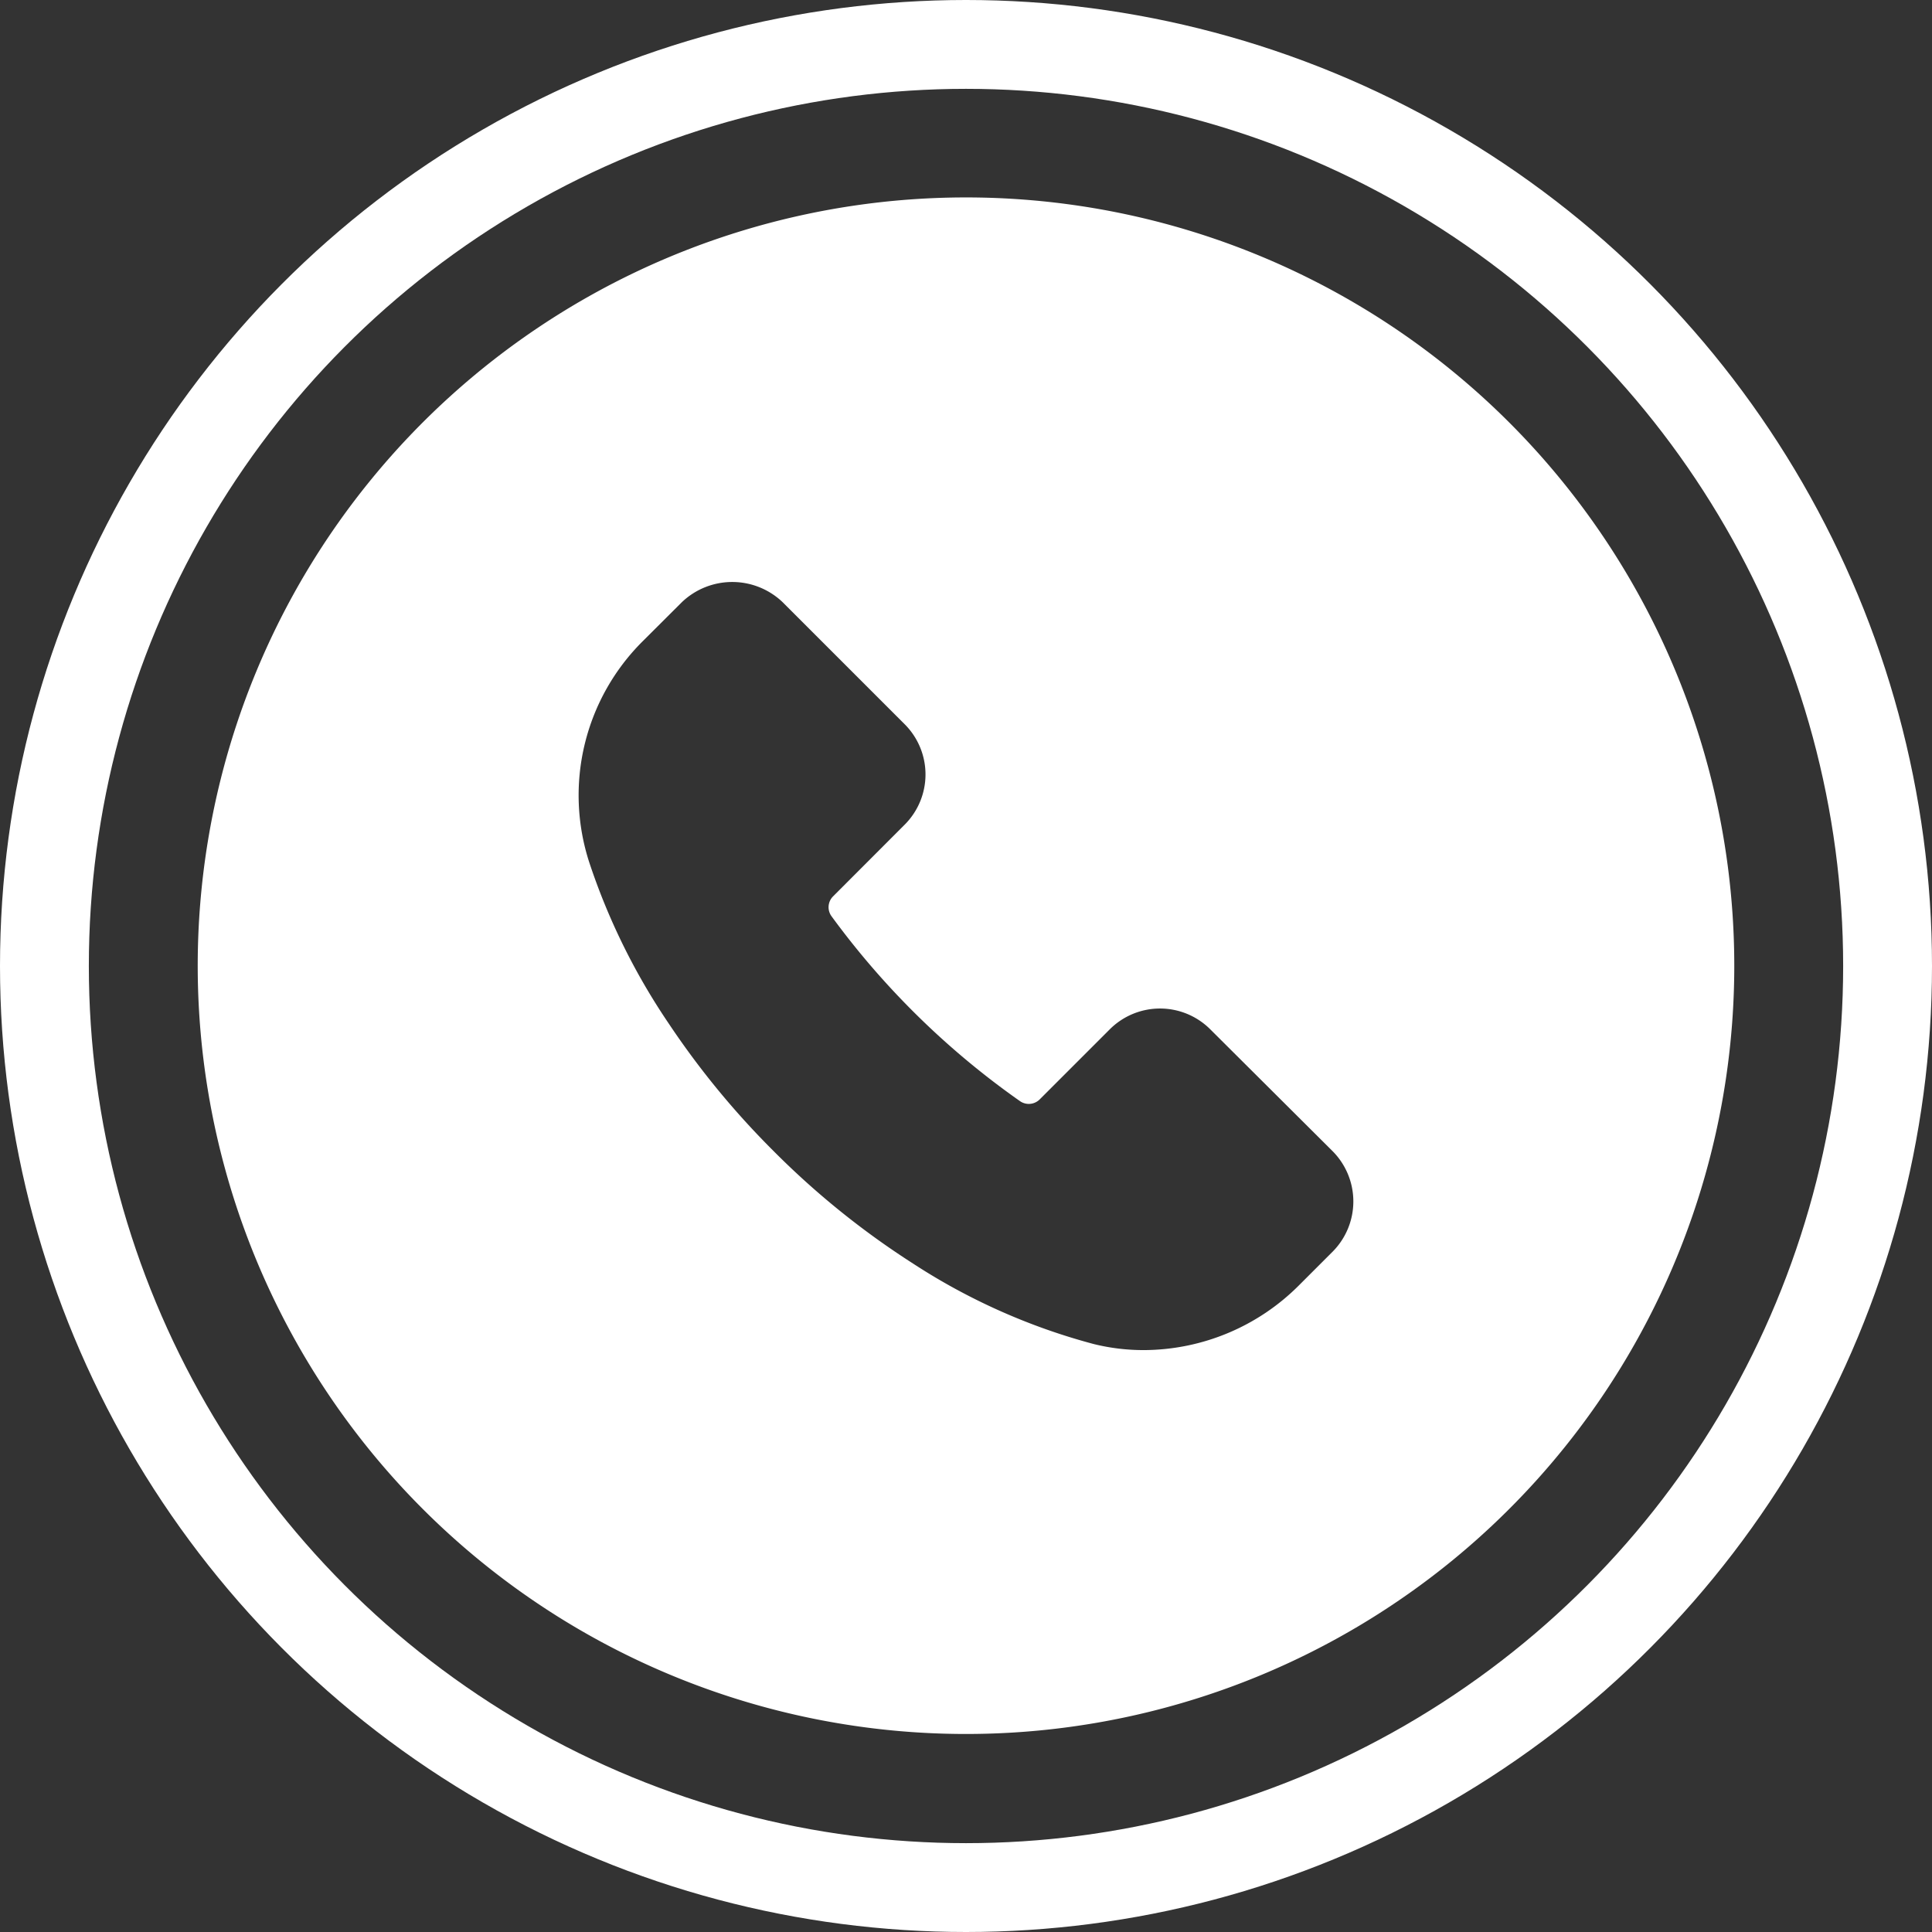
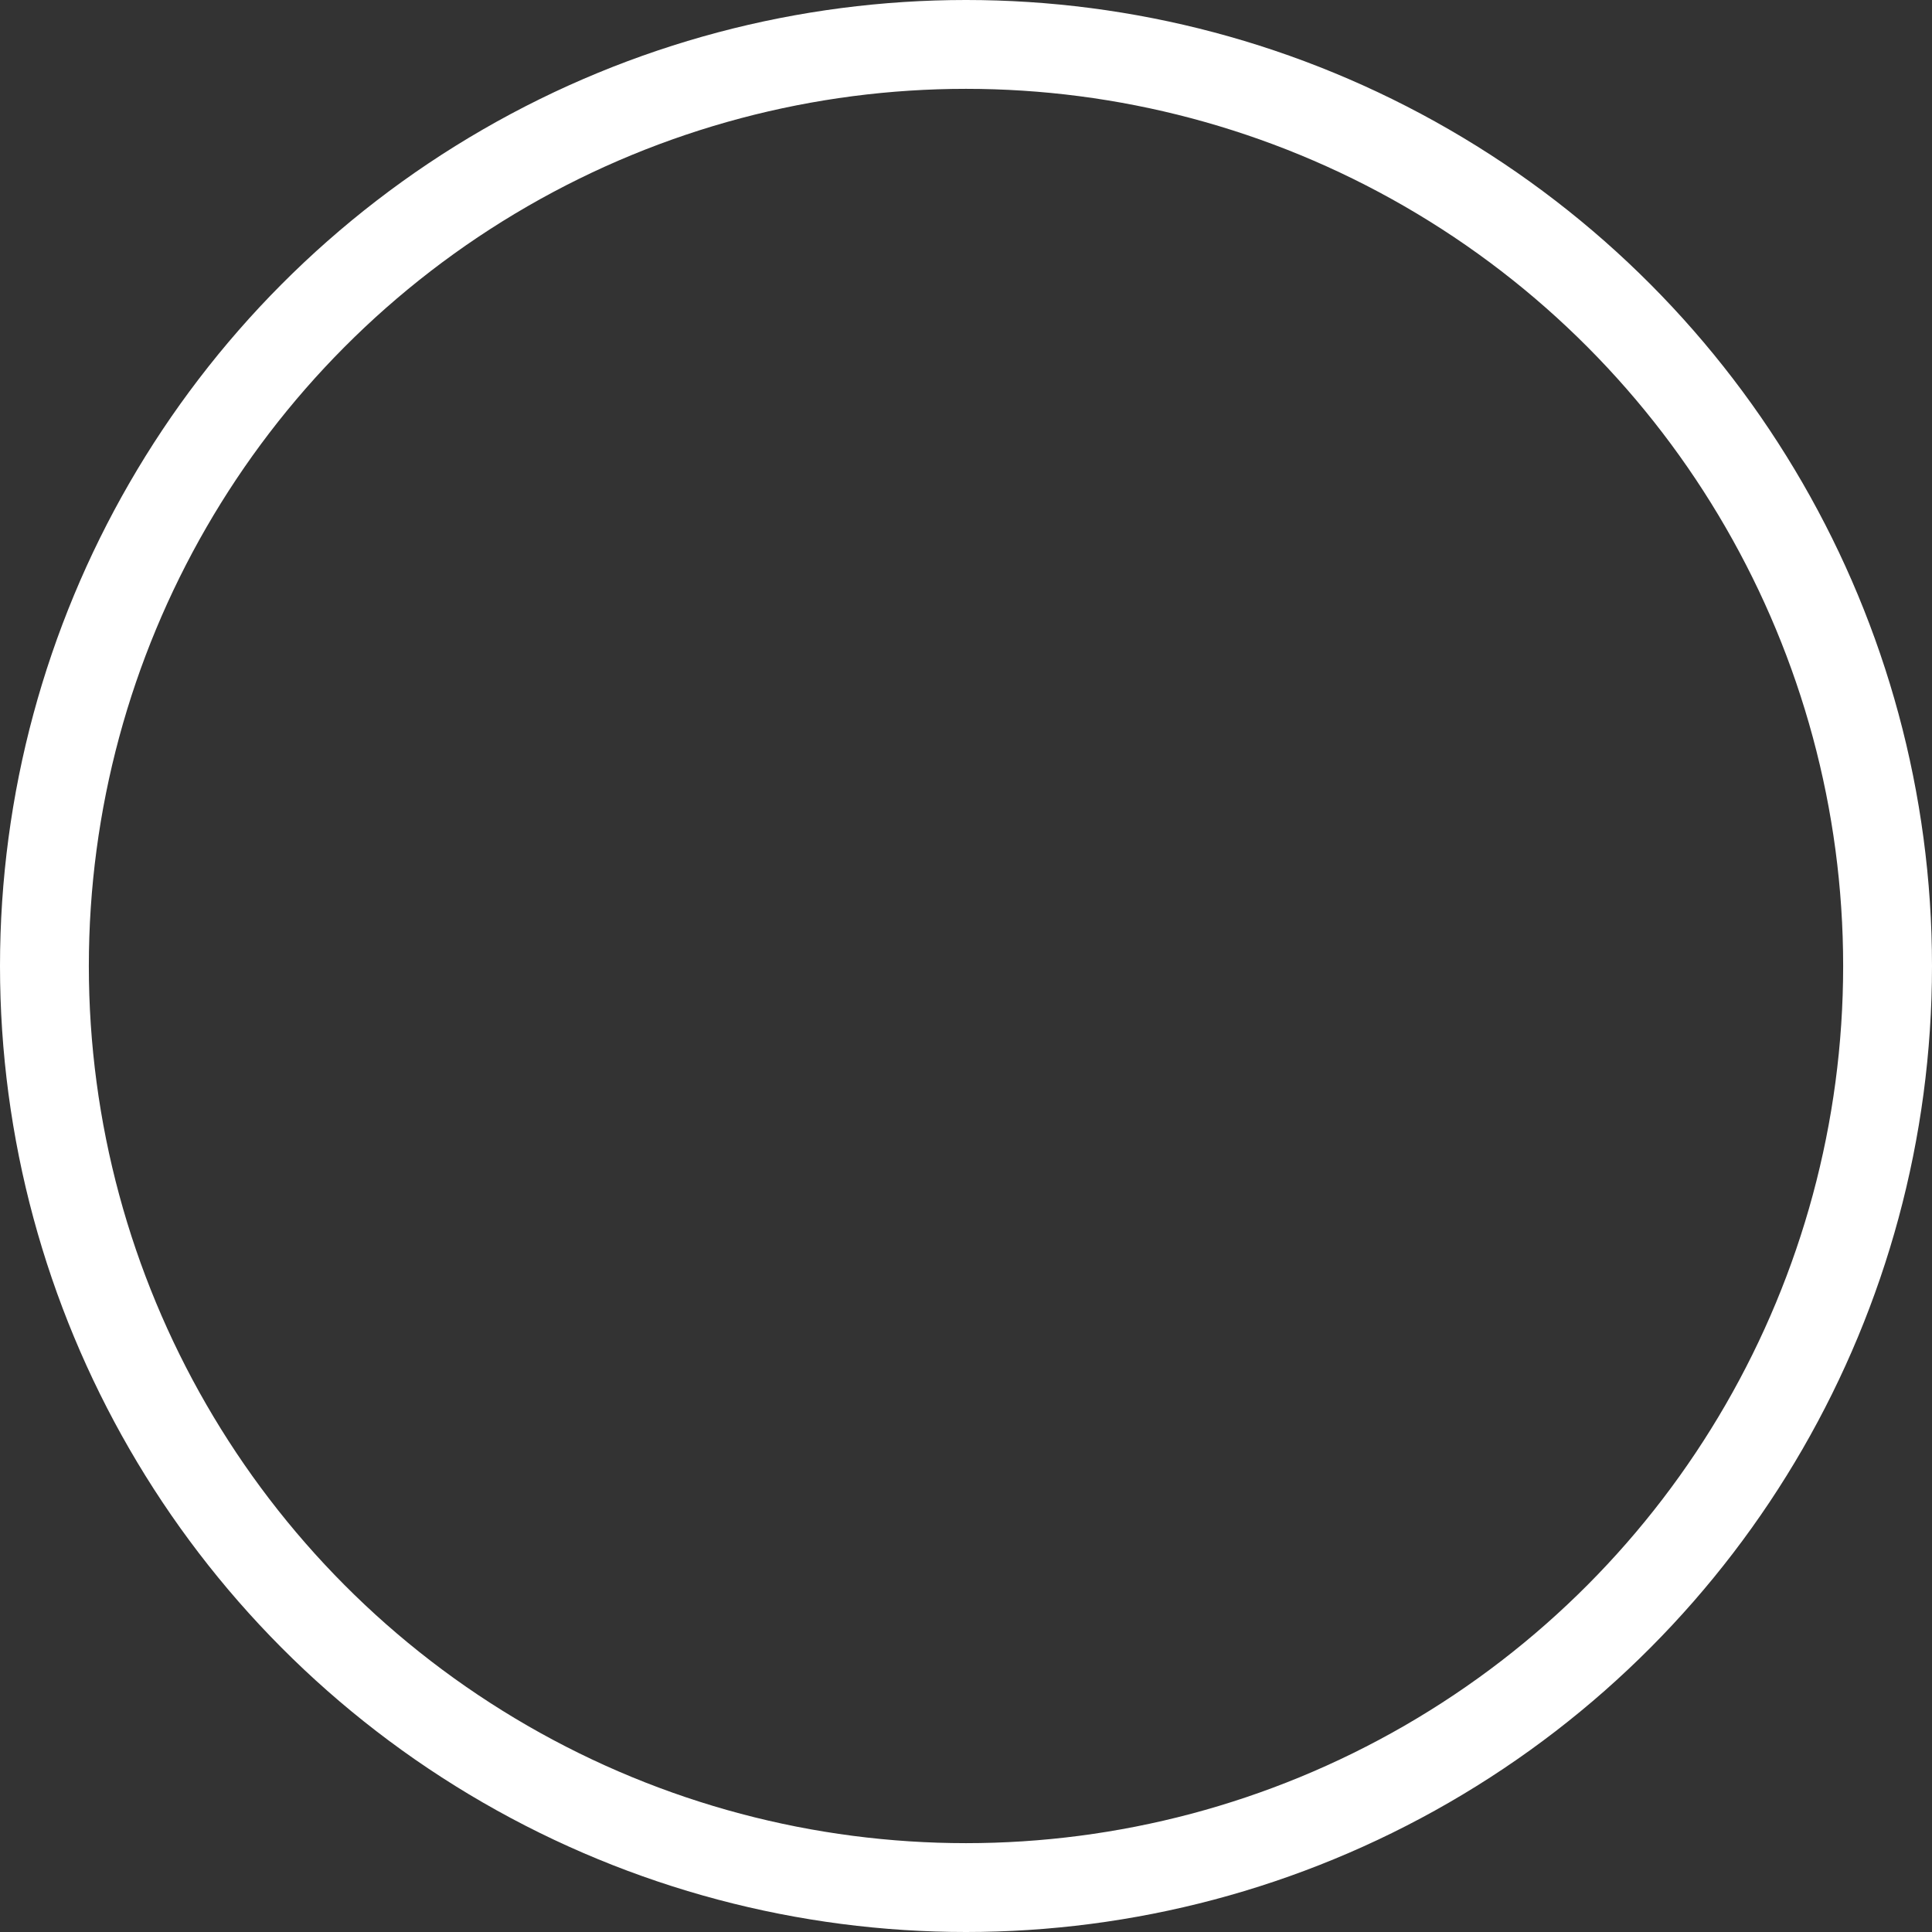
<svg xmlns="http://www.w3.org/2000/svg" viewBox="0 0 195.72 195.72">
  <rect x="0" y="0" width="195.72" height="195.72" fill="#333333" stroke="none" />
  <defs>
    <style>.cls-1{fill:#fff;}.cls-2{fill:none;stroke:#fff;stroke-miterlimit:10;stroke-width:9px;}</style>
  </defs>
  <g id="Слой_2" data-name="Слой 2">
    <g id="Layer_1" data-name="Layer 1">
-       <path class="cls-1" d="M97.86,20a77.83,77.83,0,1,0,77.83,77.83A77.84,77.84,0,0,0,97.86,20ZM135,126.8l-3.37,3.37a22.29,22.29,0,0,1-15.71,6.6,21,21,0,0,1-5.11-.61A63.28,63.28,0,0,1,92.49,128a83.21,83.21,0,0,1-14.16-11.43,84.09,84.09,0,0,1-10.57-12.86A66.12,66.12,0,0,1,59.7,87.38a22,22,0,0,1,5.46-22.47L69.08,61a7.39,7.39,0,0,1,10.2,0L91.65,73.37a7.19,7.19,0,0,1,0,10.17l-7.26,7.27a1.55,1.55,0,0,0-.16,2,82,82,0,0,0,19.1,18.74,1.56,1.56,0,0,0,2-.18l7.09-7.09h0a7.2,7.2,0,0,1,10.19,0L135,116.62A7.22,7.22,0,0,1,135,126.8Z" />
      <circle class="cls-2" cx="97.86" cy="97.86" r="93.36" />
    </g>
  </g>
</svg>